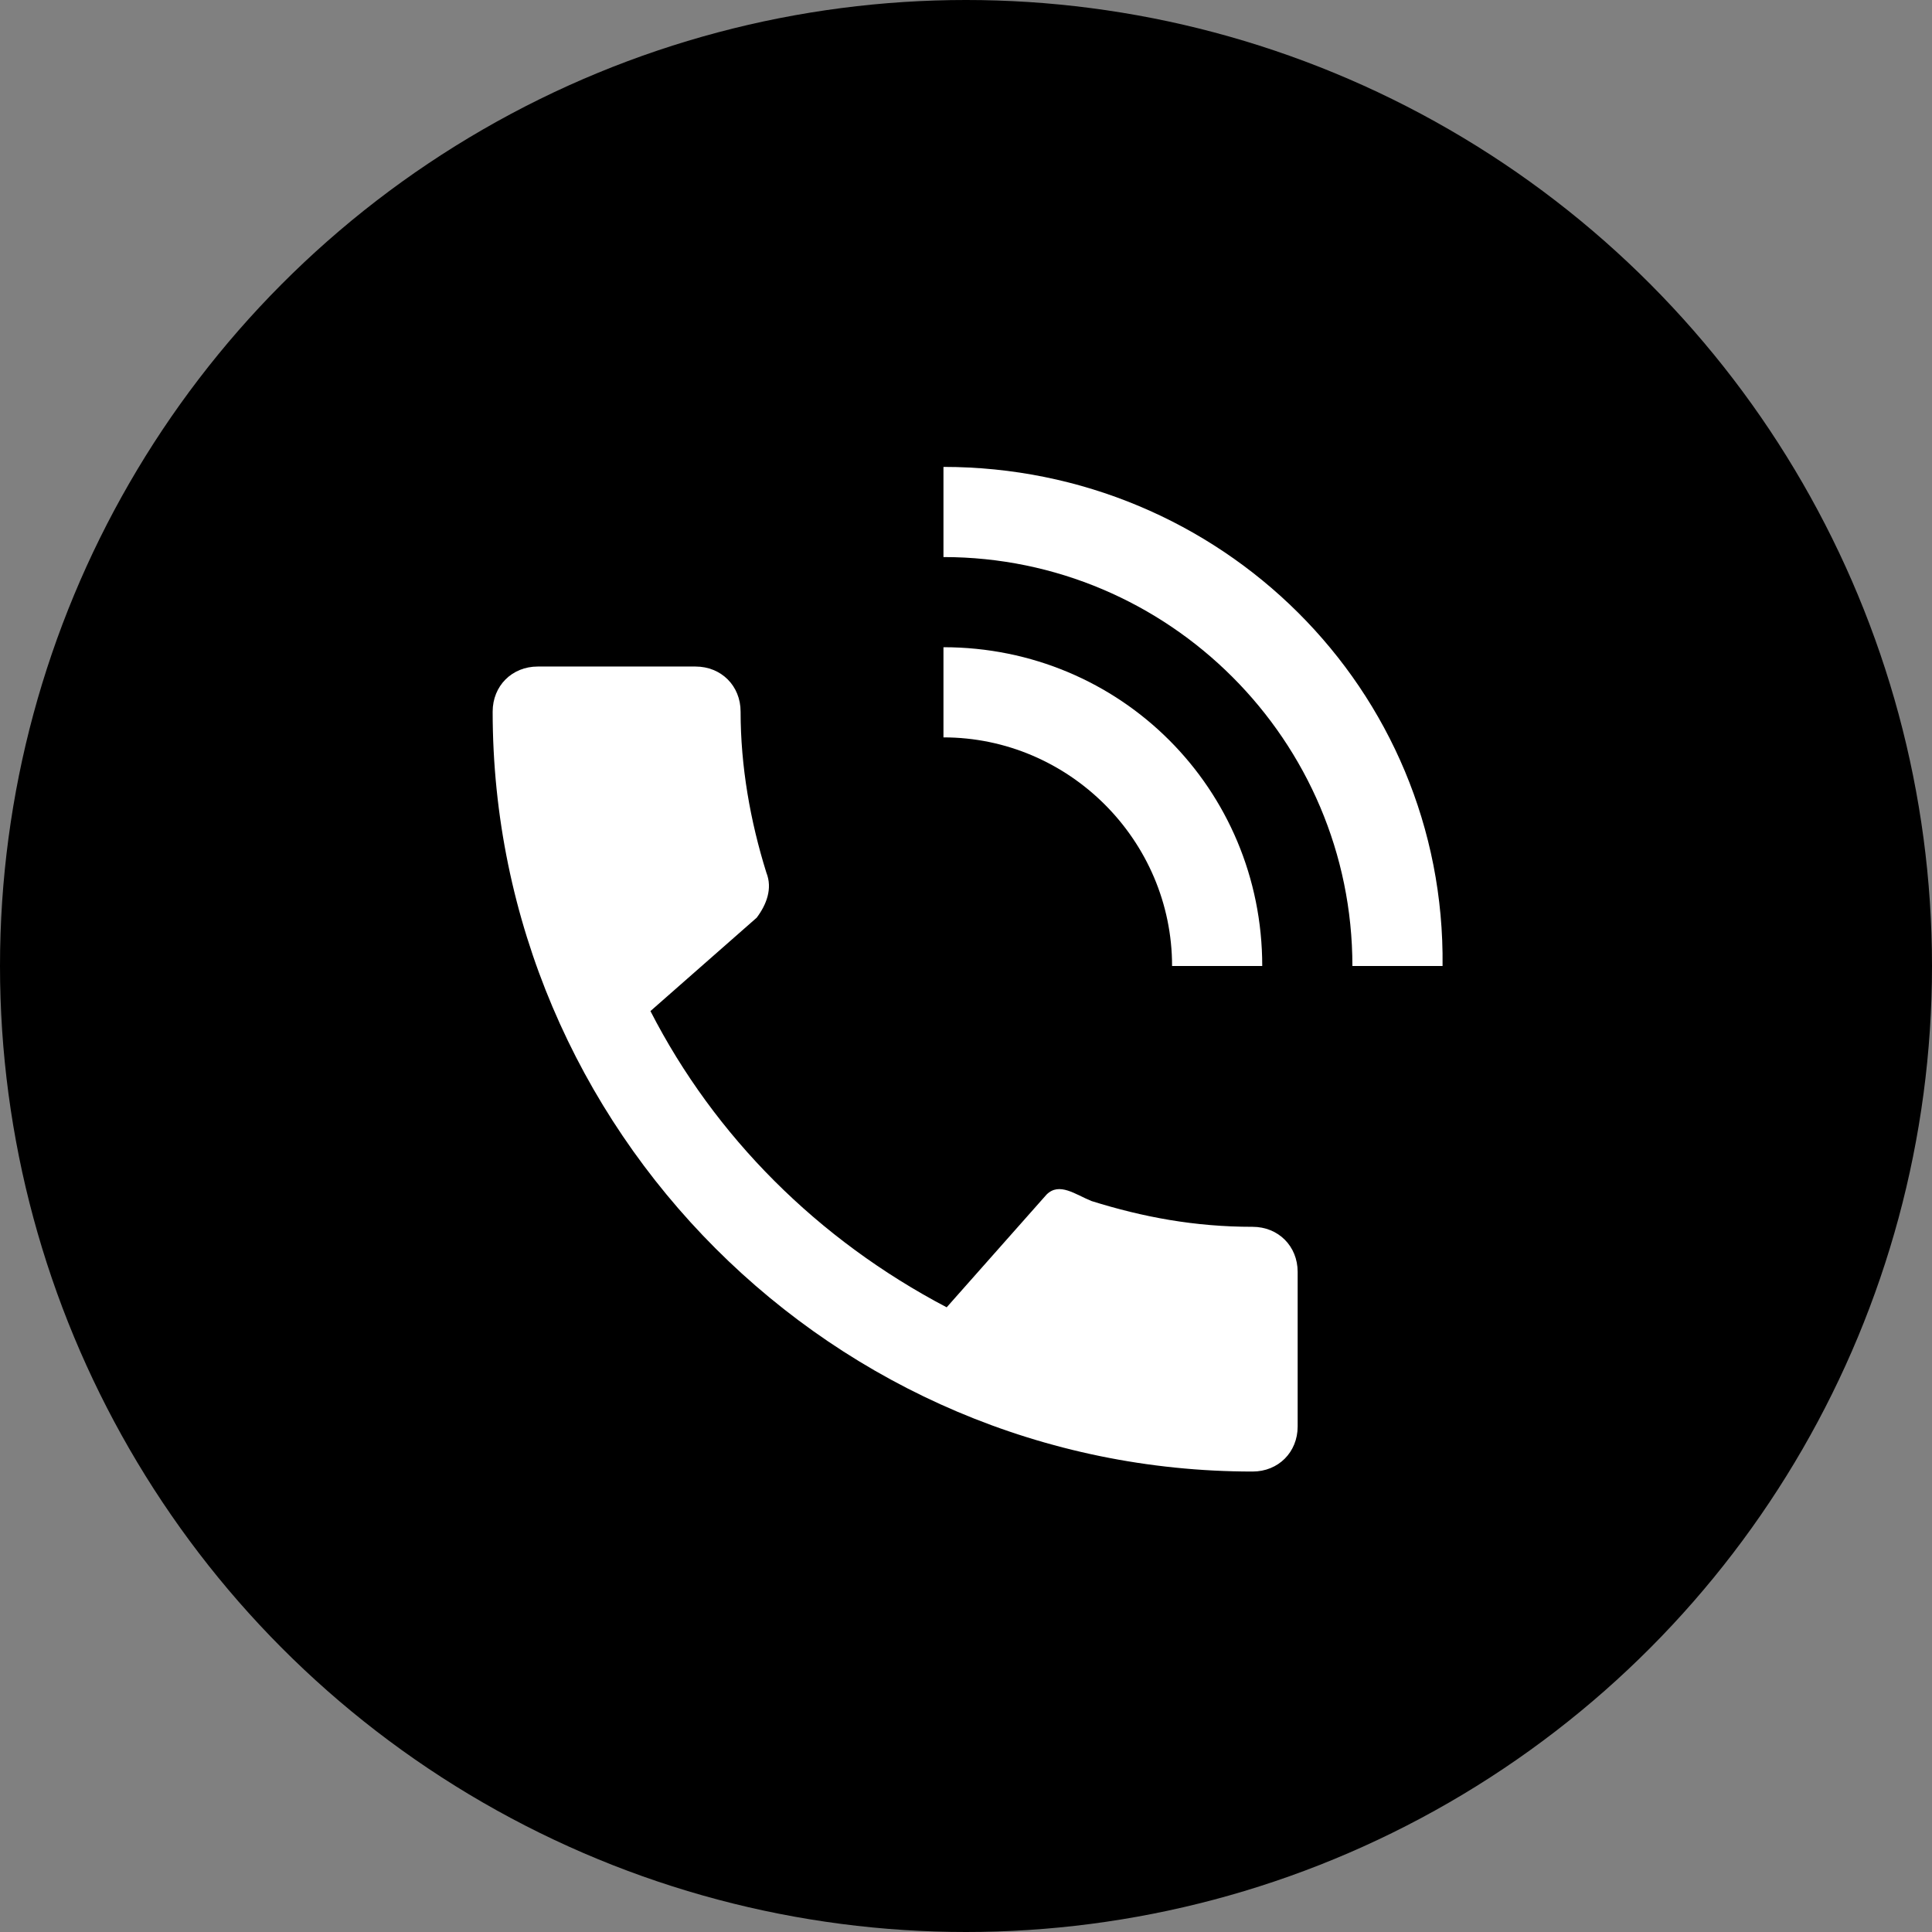
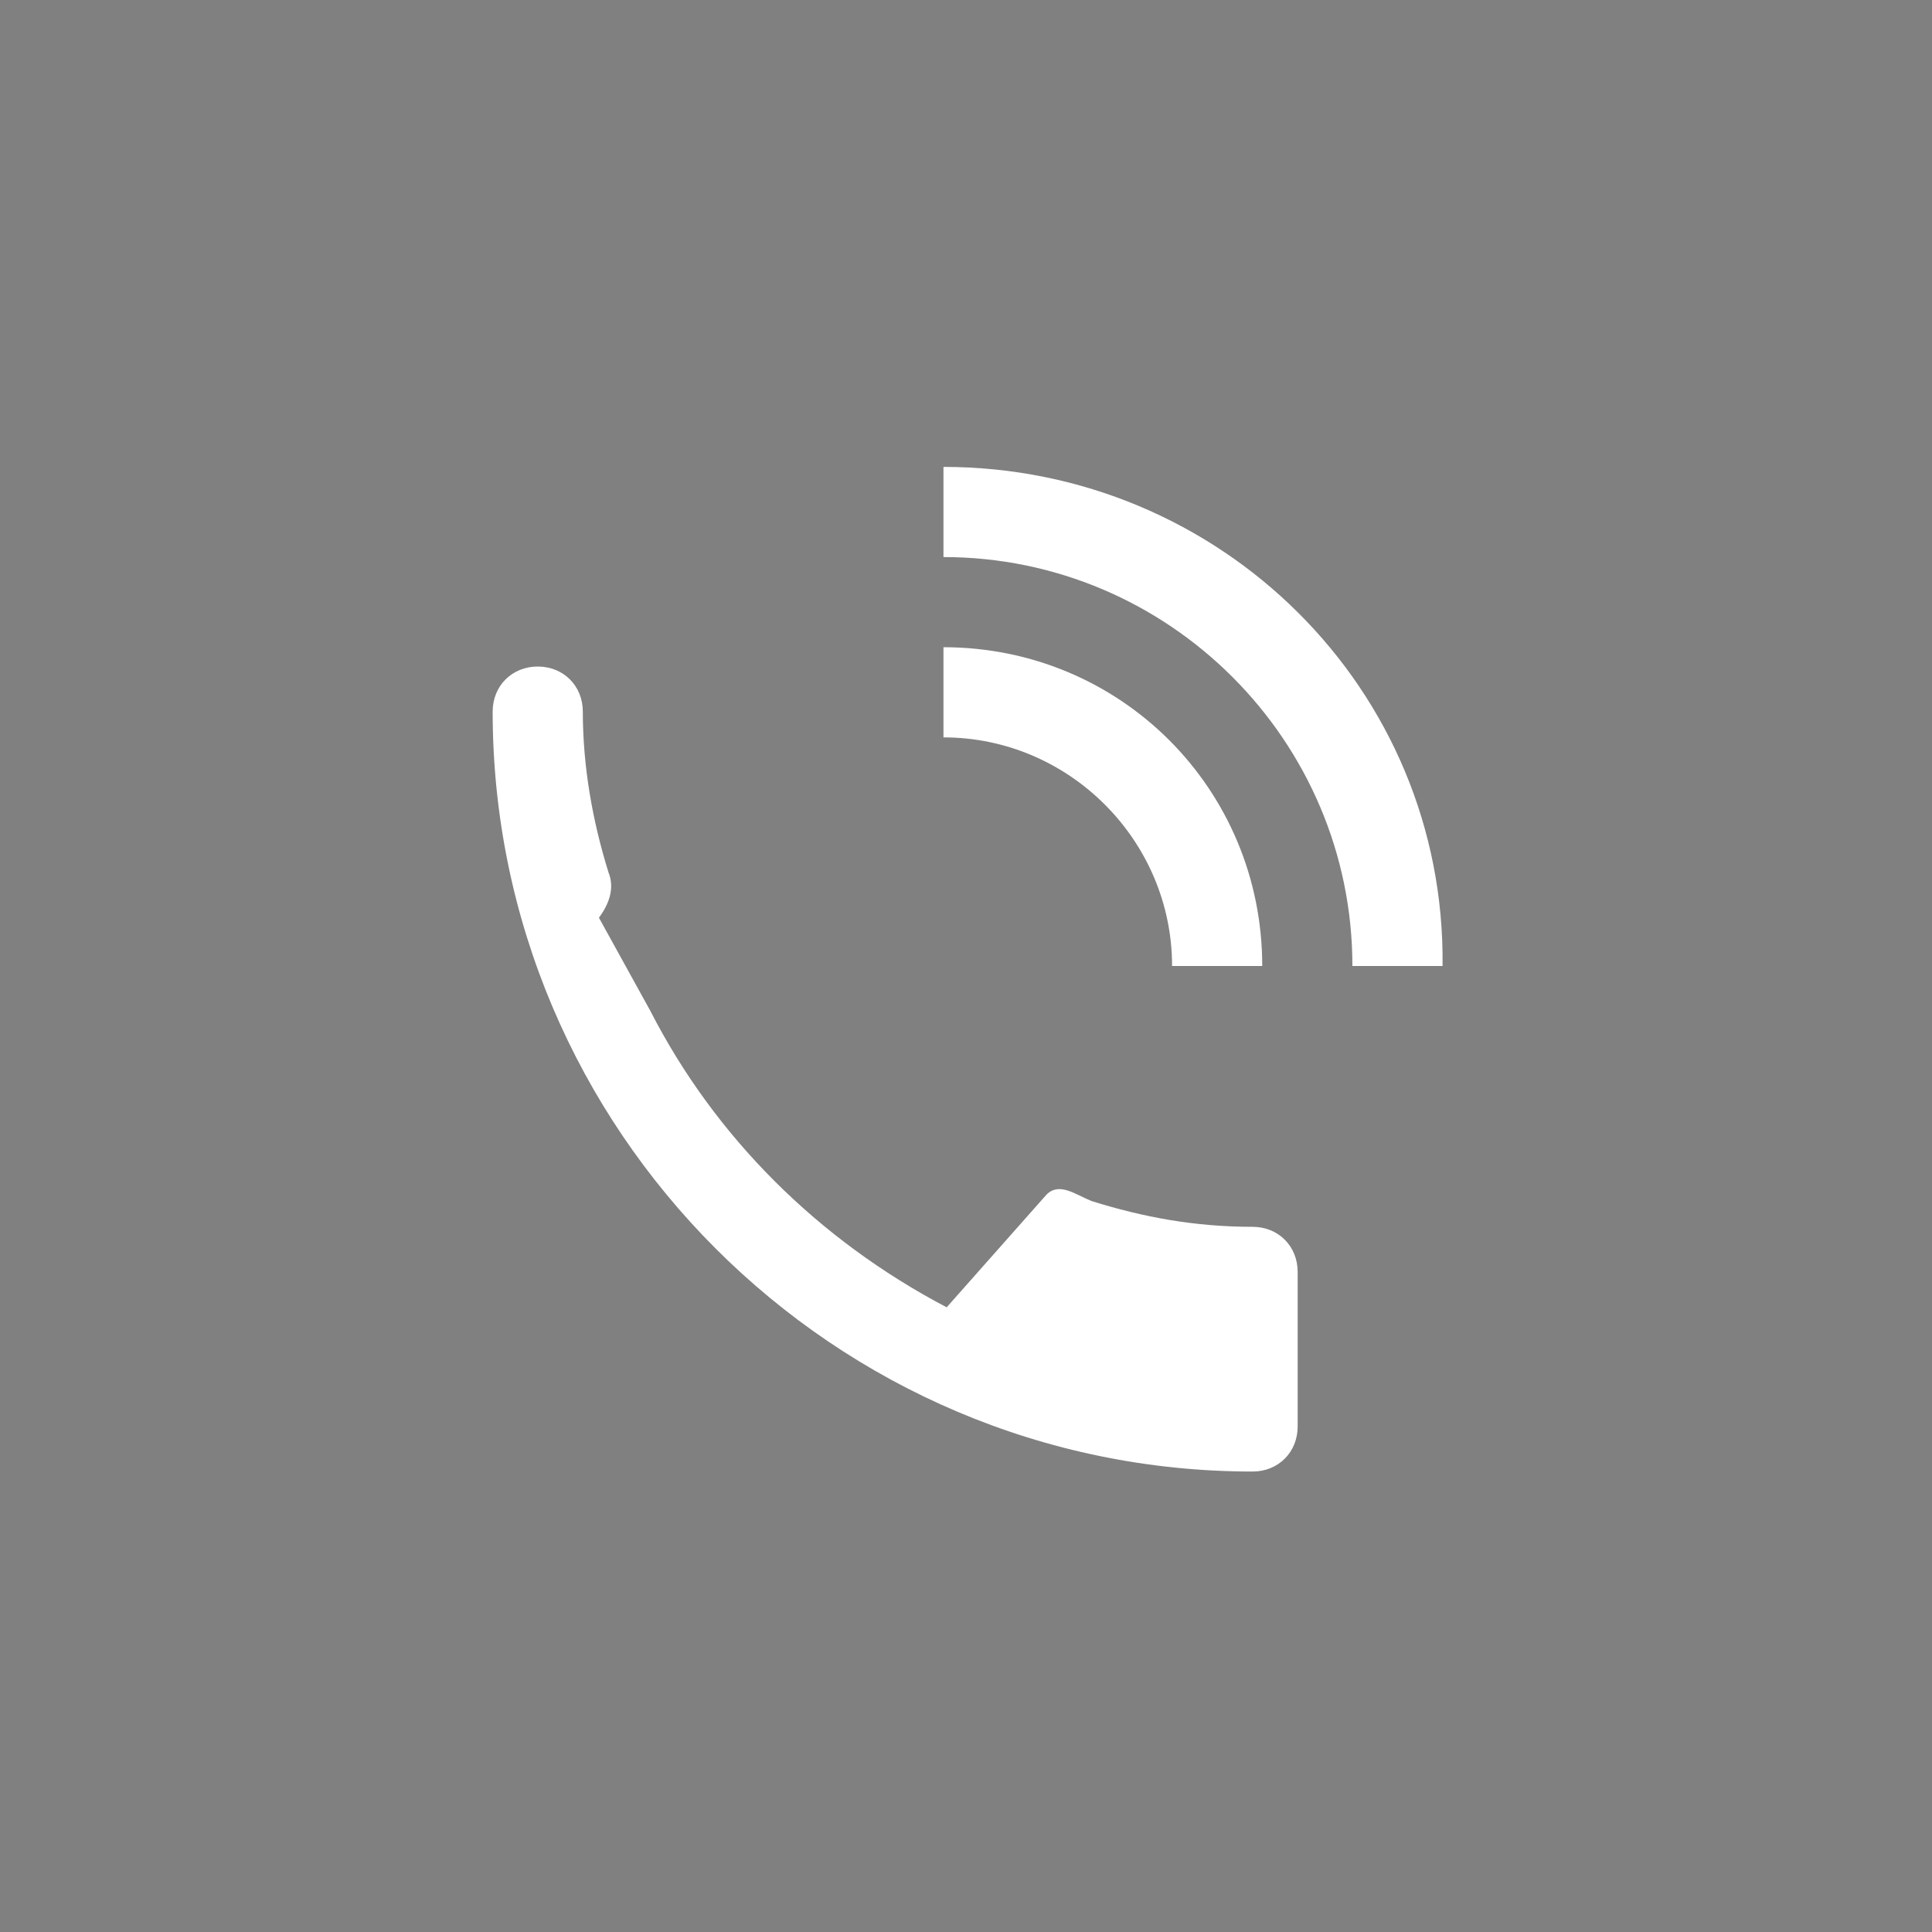
<svg xmlns="http://www.w3.org/2000/svg" version="1.1" id="Ebene_1" x="0px" y="0px" viewBox="0 0 60 60" style="enable-background:new 0 0 60 60;" xml:space="preserve">
  <rect x="0" y="0" width="60" height="60" fill="#808080" stroke="none" />
  <style type="text/css">
	.st0{fill-rule:evenodd;clip-rule:evenodd;}
	.st1{fill:#FFFFFF;}
</style>
  <desc>Created with Sketch.</desc>
  <g id="Mobile">
-     <circle id="Oval" class="st0" cx="30" cy="30" r="30" />
-   </g>
+     </g>
  <g>
-     <path id="Path" class="st1" d="M20.2,31.4c2,3.9,5.2,7.1,9.2,9.2l3.1-3.5c0.4-0.4,0.9,0,1.4,0.2c1.6,0.5,3.2,0.8,5,0.8   c0.8,0,1.4,0.6,1.4,1.4v4.8c0,0.8-0.6,1.4-1.4,1.4c-13,0-23.6-10.6-23.6-23.6c0-0.8,0.6-1.4,1.4-1.4h4.9c0.8,0,1.4,0.6,1.4,1.4   c0,1.7,0.3,3.4,0.8,5c0.2,0.5,0,1-0.3,1.4L20.2,31.4z" />
+     <path id="Path" class="st1" d="M20.2,31.4c2,3.9,5.2,7.1,9.2,9.2l3.1-3.5c0.4-0.4,0.9,0,1.4,0.2c1.6,0.5,3.2,0.8,5,0.8   c0.8,0,1.4,0.6,1.4,1.4v4.8c0,0.8-0.6,1.4-1.4,1.4c-13,0-23.6-10.6-23.6-23.6c0-0.8,0.6-1.4,1.4-1.4c0.8,0,1.4,0.6,1.4,1.4   c0,1.7,0.3,3.4,0.8,5c0.2,0.5,0,1-0.3,1.4L20.2,31.4z" />
    <path class="st1" d="M29.3,14.5v2.8C36.3,17.3,42,23,42,30h2.8C44.9,21.4,37.9,14.5,29.3,14.5z M29.3,20.1v2.8   c3.9,0,7.1,3.2,7.1,7.1h2.8C39.2,24.5,34.8,20.1,29.3,20.1z" />
  </g>
</svg>